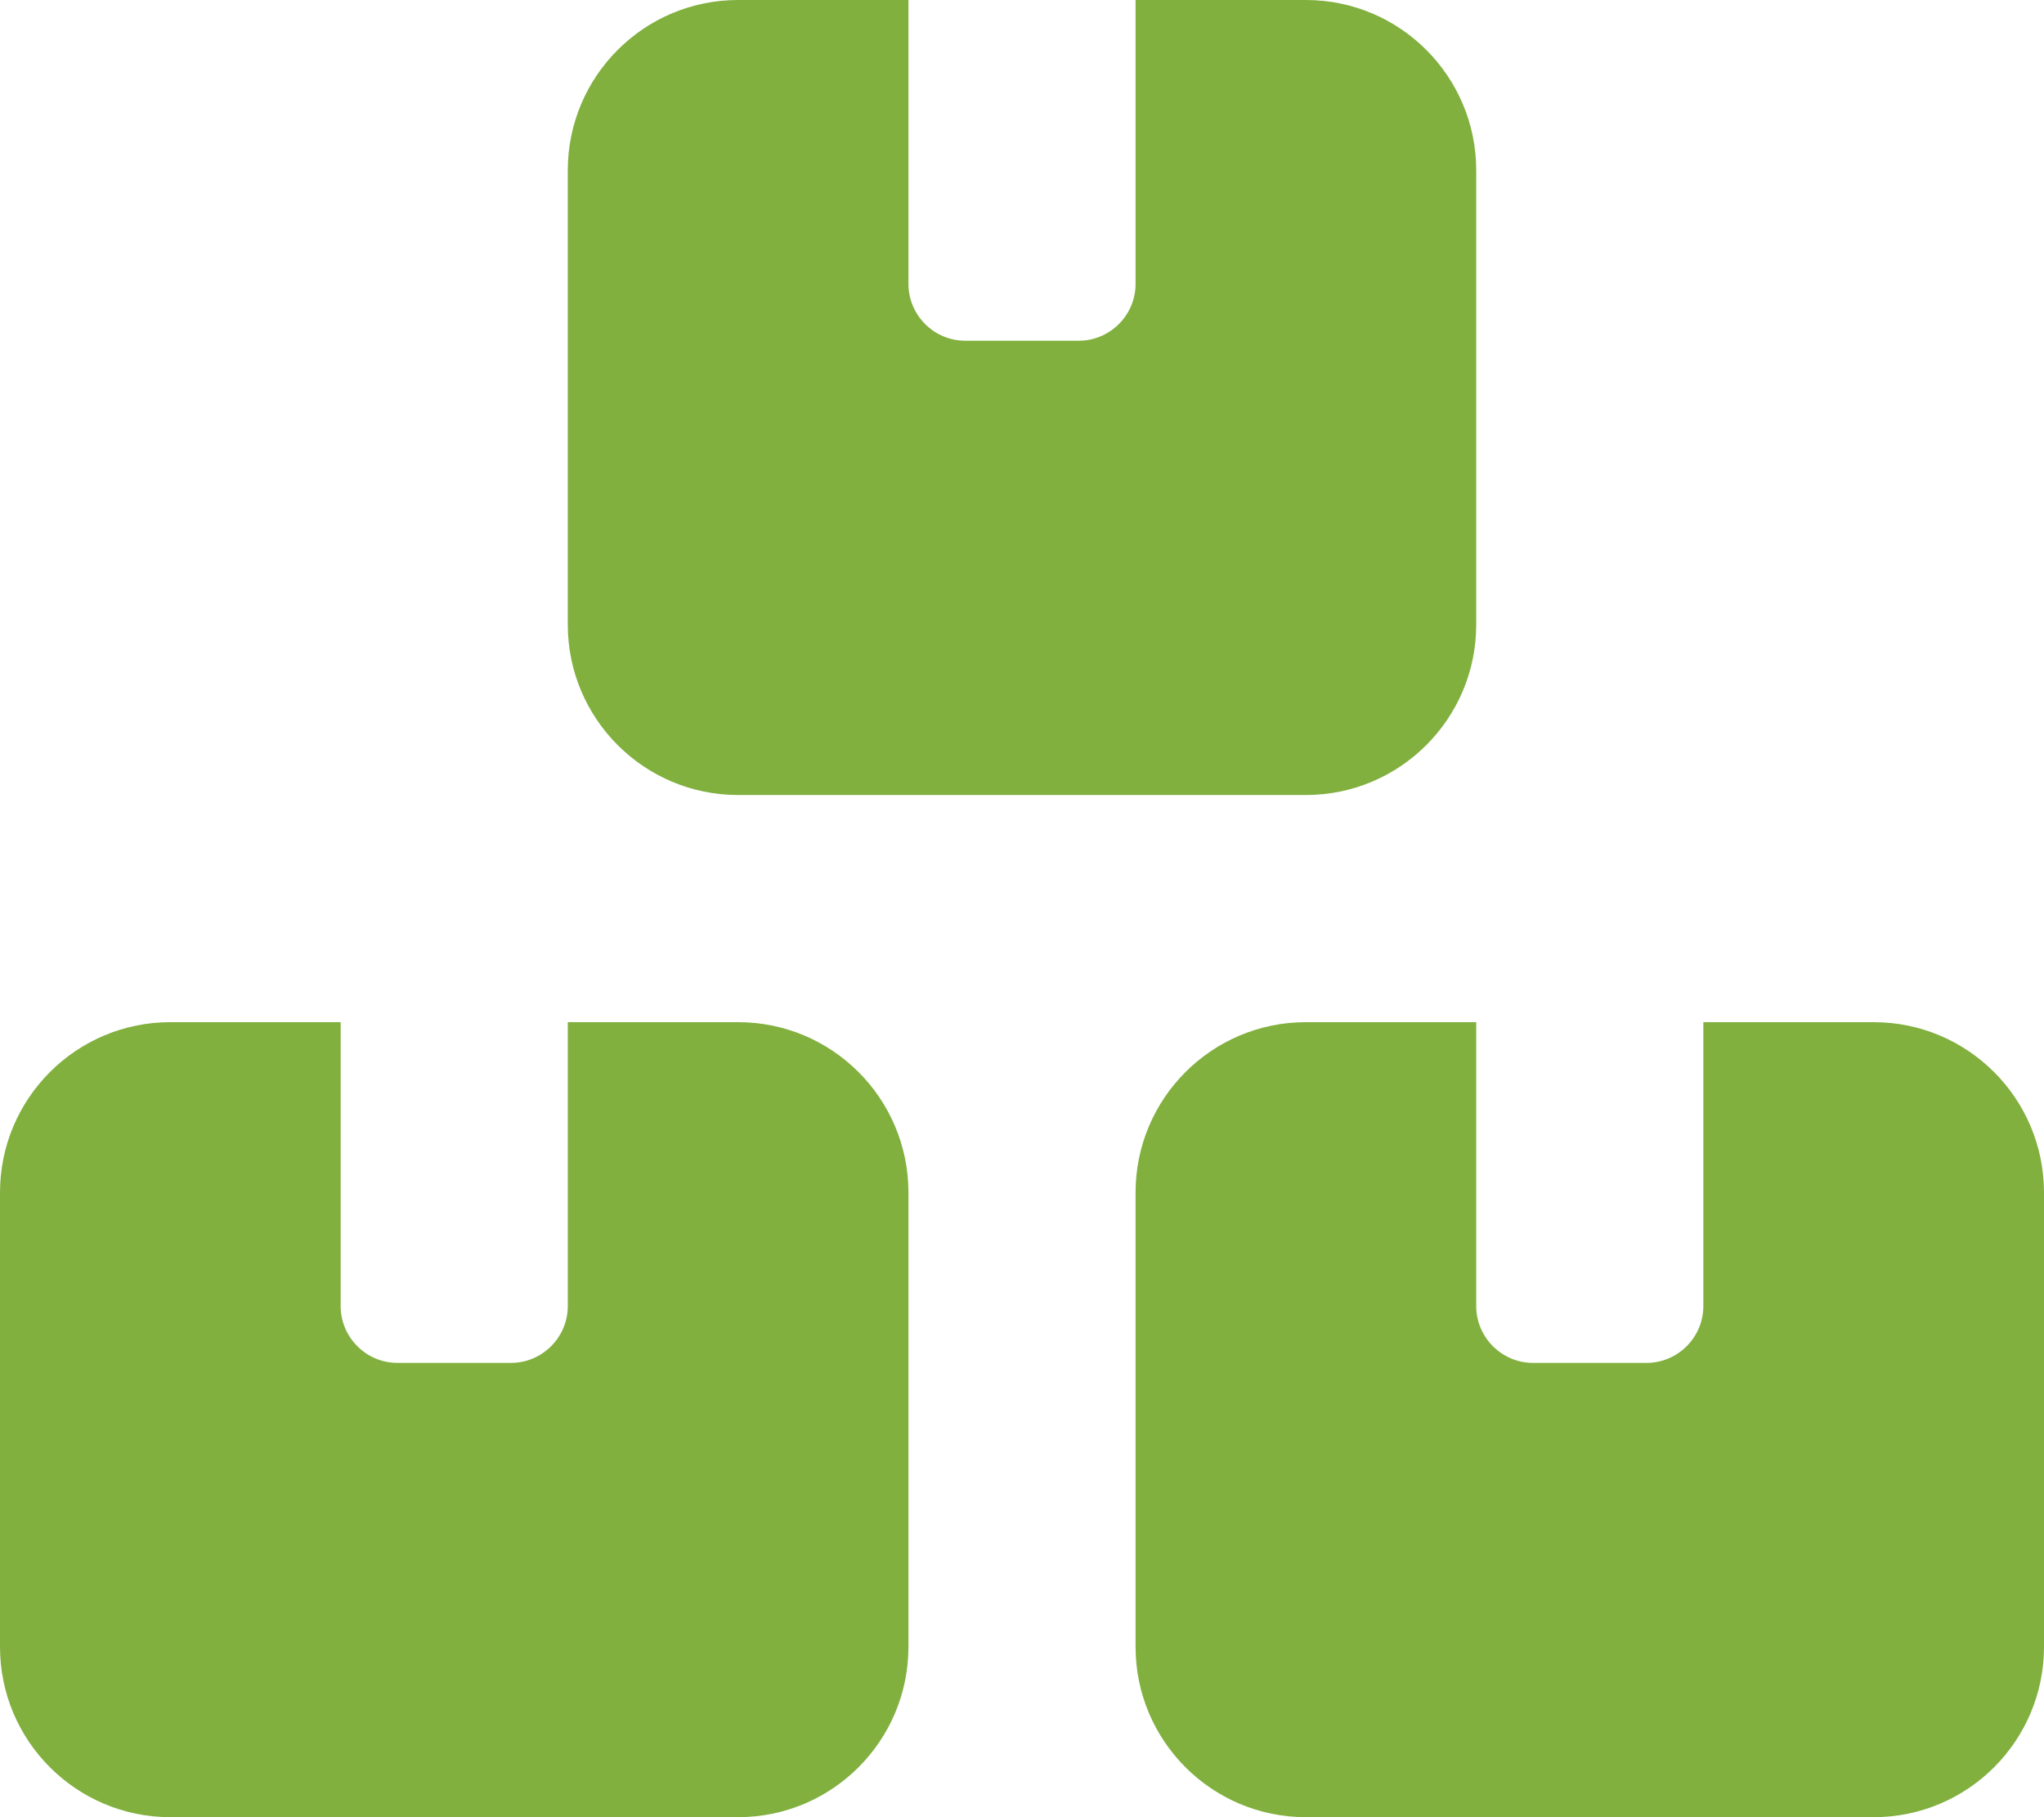
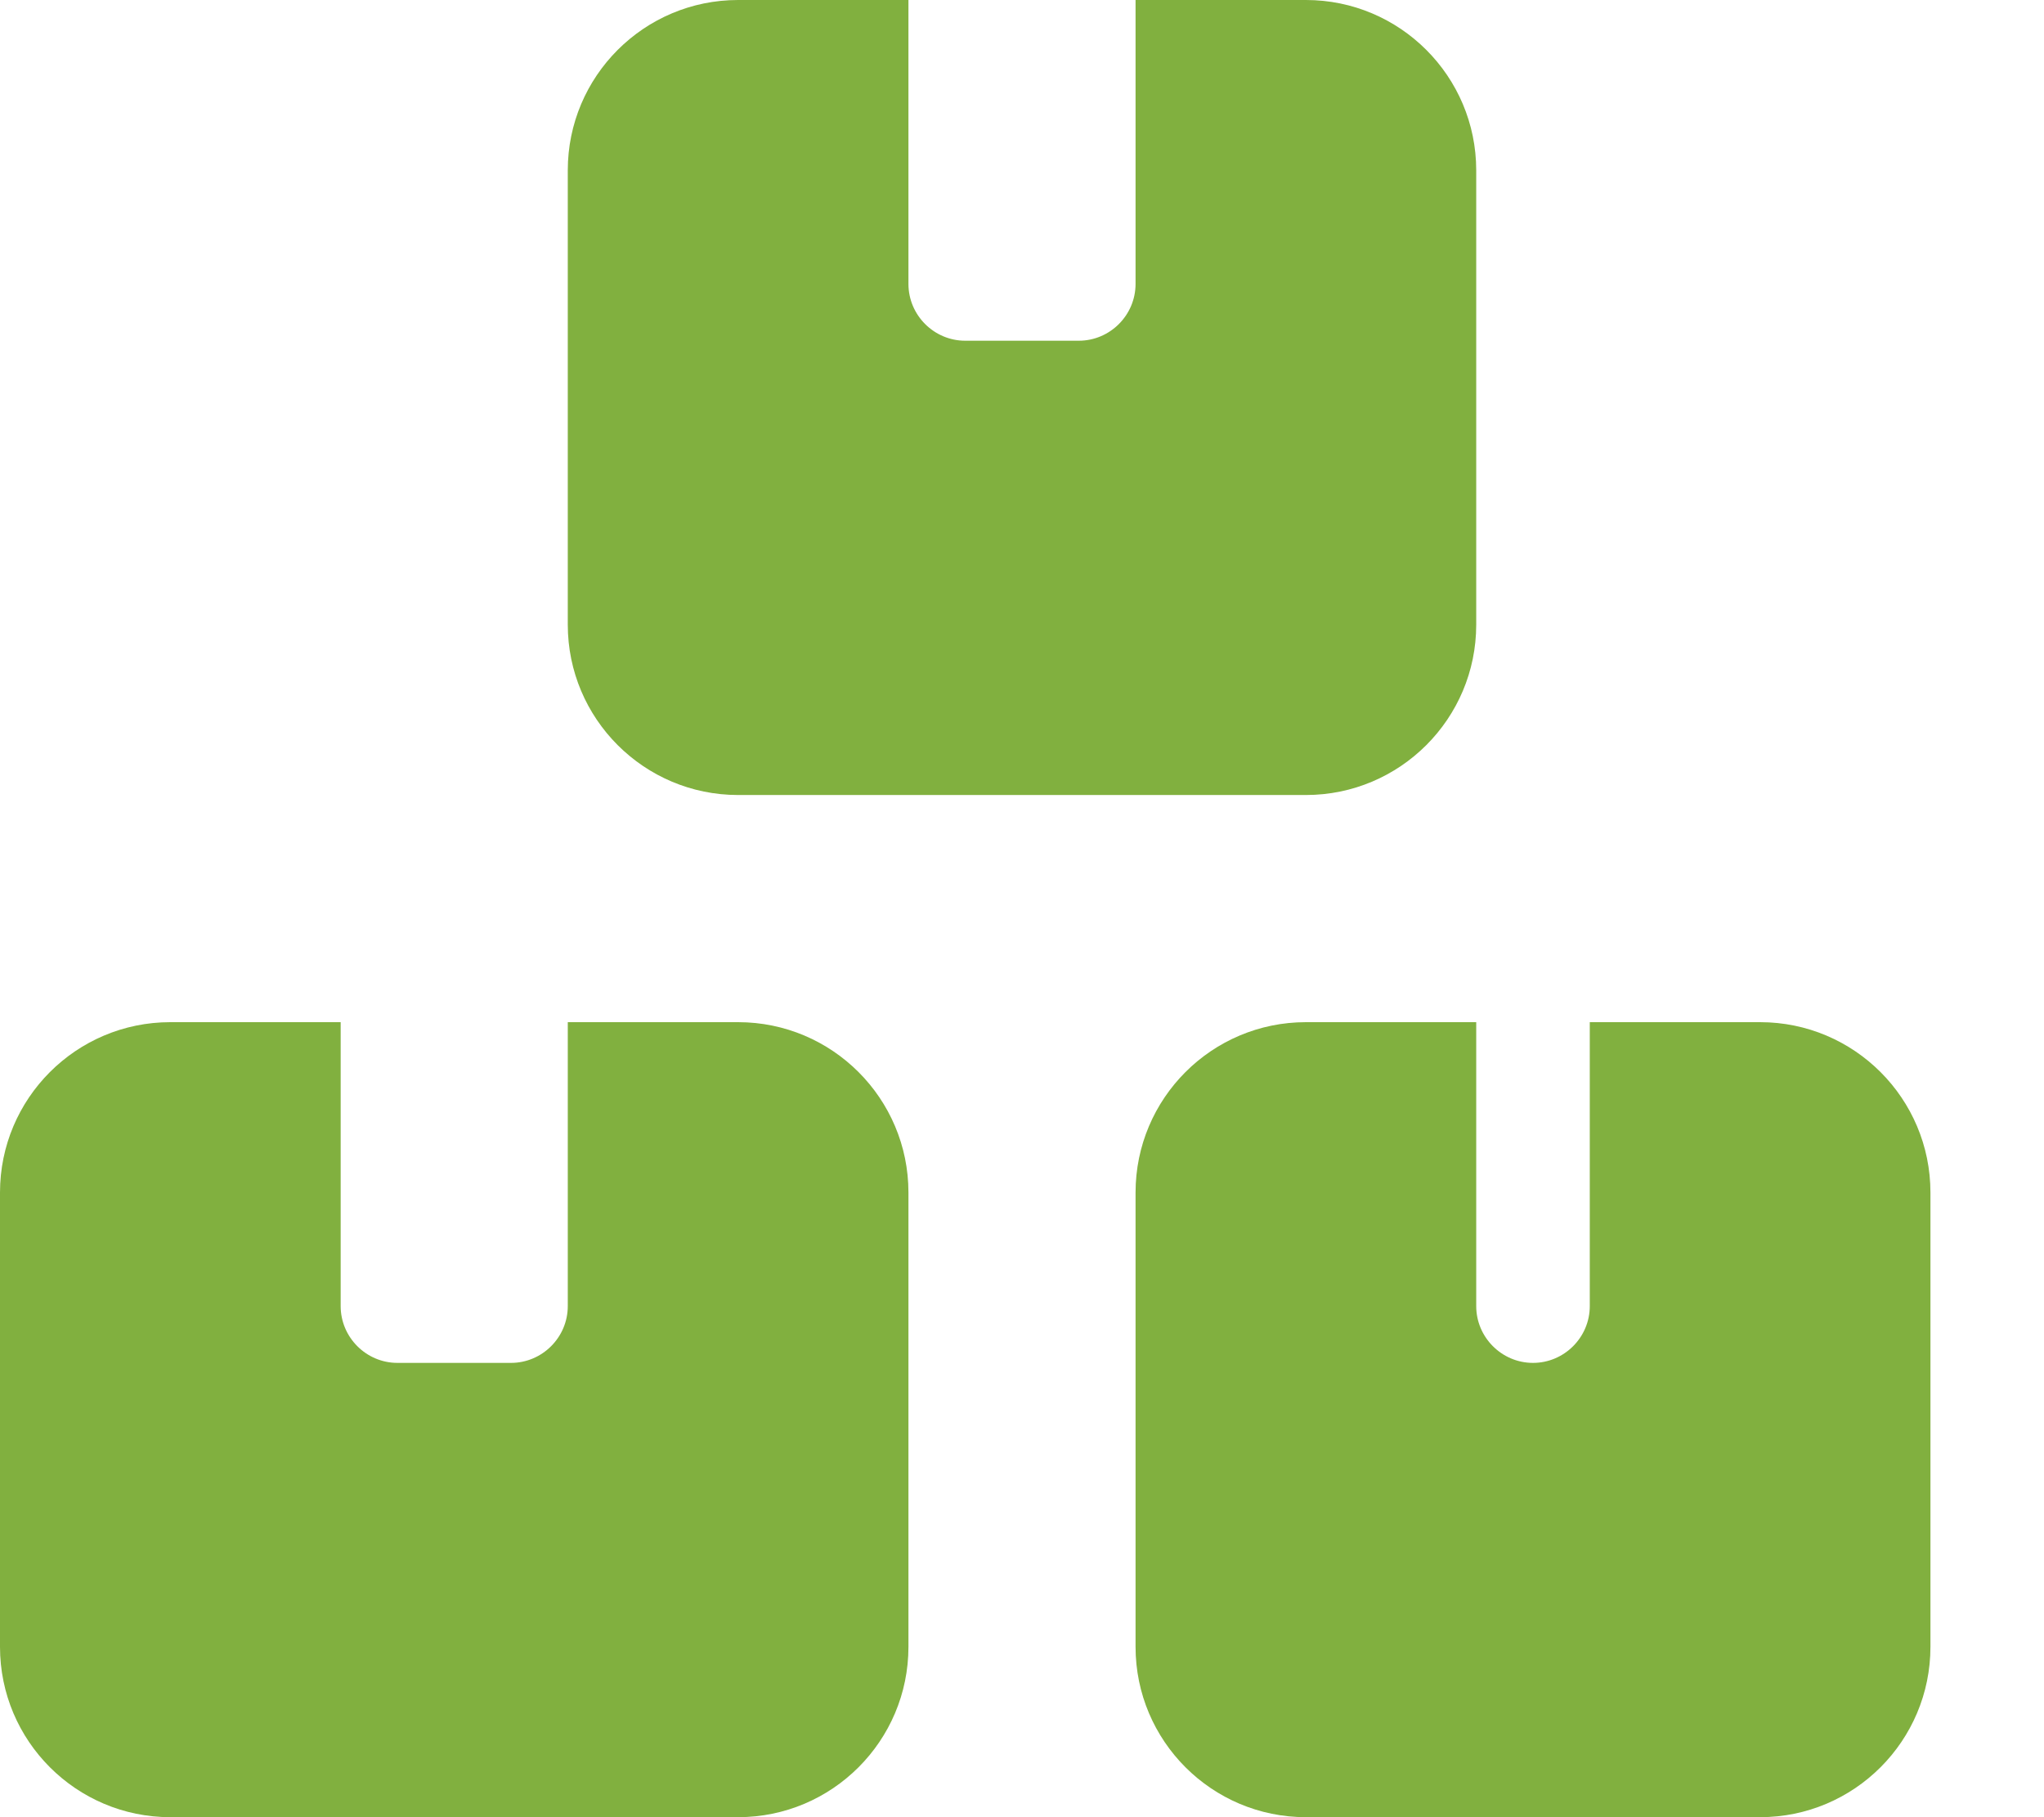
<svg xmlns="http://www.w3.org/2000/svg" version="1.1" id="Calque_1" x="0px" y="0px" viewBox="0 0 576 512" style="enable-background:new 0 0 576 512;" xml:space="preserve">
  <style type="text/css">
	.st0{fill:#81B03F;}
</style>
-   <path class="st0" d="M160,48c0-26.5,21.5-48,48-48h48v80c0,8.8,7.2,16,16,16h32c8.8,0,16-7.2,16-16V0h48c26.5,0,48,21.5,48,48v128  c0,26.5-21.5,48-48,48H208c-26.5,0-48-21.5-48-48V48z M96,288v80c0,8.8,7.2,16,16,16h32c8.8,0,16-7.2,16-16v-80h48  c26.5,0,48,21.5,48,48v128c0,26.5-21.5,48-48,48H48c-26.5,0-48-21.5-48-48V336c0-26.5,21.5-48,48-48H96z M416,288v80  c0,8.8,7.2,16,16,16h32c8.8,0,16-7.2,16-16v-80h48c26.5,0,48,21.5,48,48v128c0,26.5-21.5,48-48,48H368c-26.5,0-48-21.5-48-48V336  c0-26.5,21.5-48,48-48H416z" />
+   <path class="st0" d="M160,48c0-26.5,21.5-48,48-48h48v80c0,8.8,7.2,16,16,16h32c8.8,0,16-7.2,16-16V0h48c26.5,0,48,21.5,48,48v128  c0,26.5-21.5,48-48,48H208c-26.5,0-48-21.5-48-48V48z M96,288v80c0,8.8,7.2,16,16,16h32c8.8,0,16-7.2,16-16v-80h48  c26.5,0,48,21.5,48,48v128c0,26.5-21.5,48-48,48H48c-26.5,0-48-21.5-48-48V336c0-26.5,21.5-48,48-48H96z M416,288v80  c0,8.8,7.2,16,16,16c8.8,0,16-7.2,16-16v-80h48c26.5,0,48,21.5,48,48v128c0,26.5-21.5,48-48,48H368c-26.5,0-48-21.5-48-48V336  c0-26.5,21.5-48,48-48H416z" />
</svg>